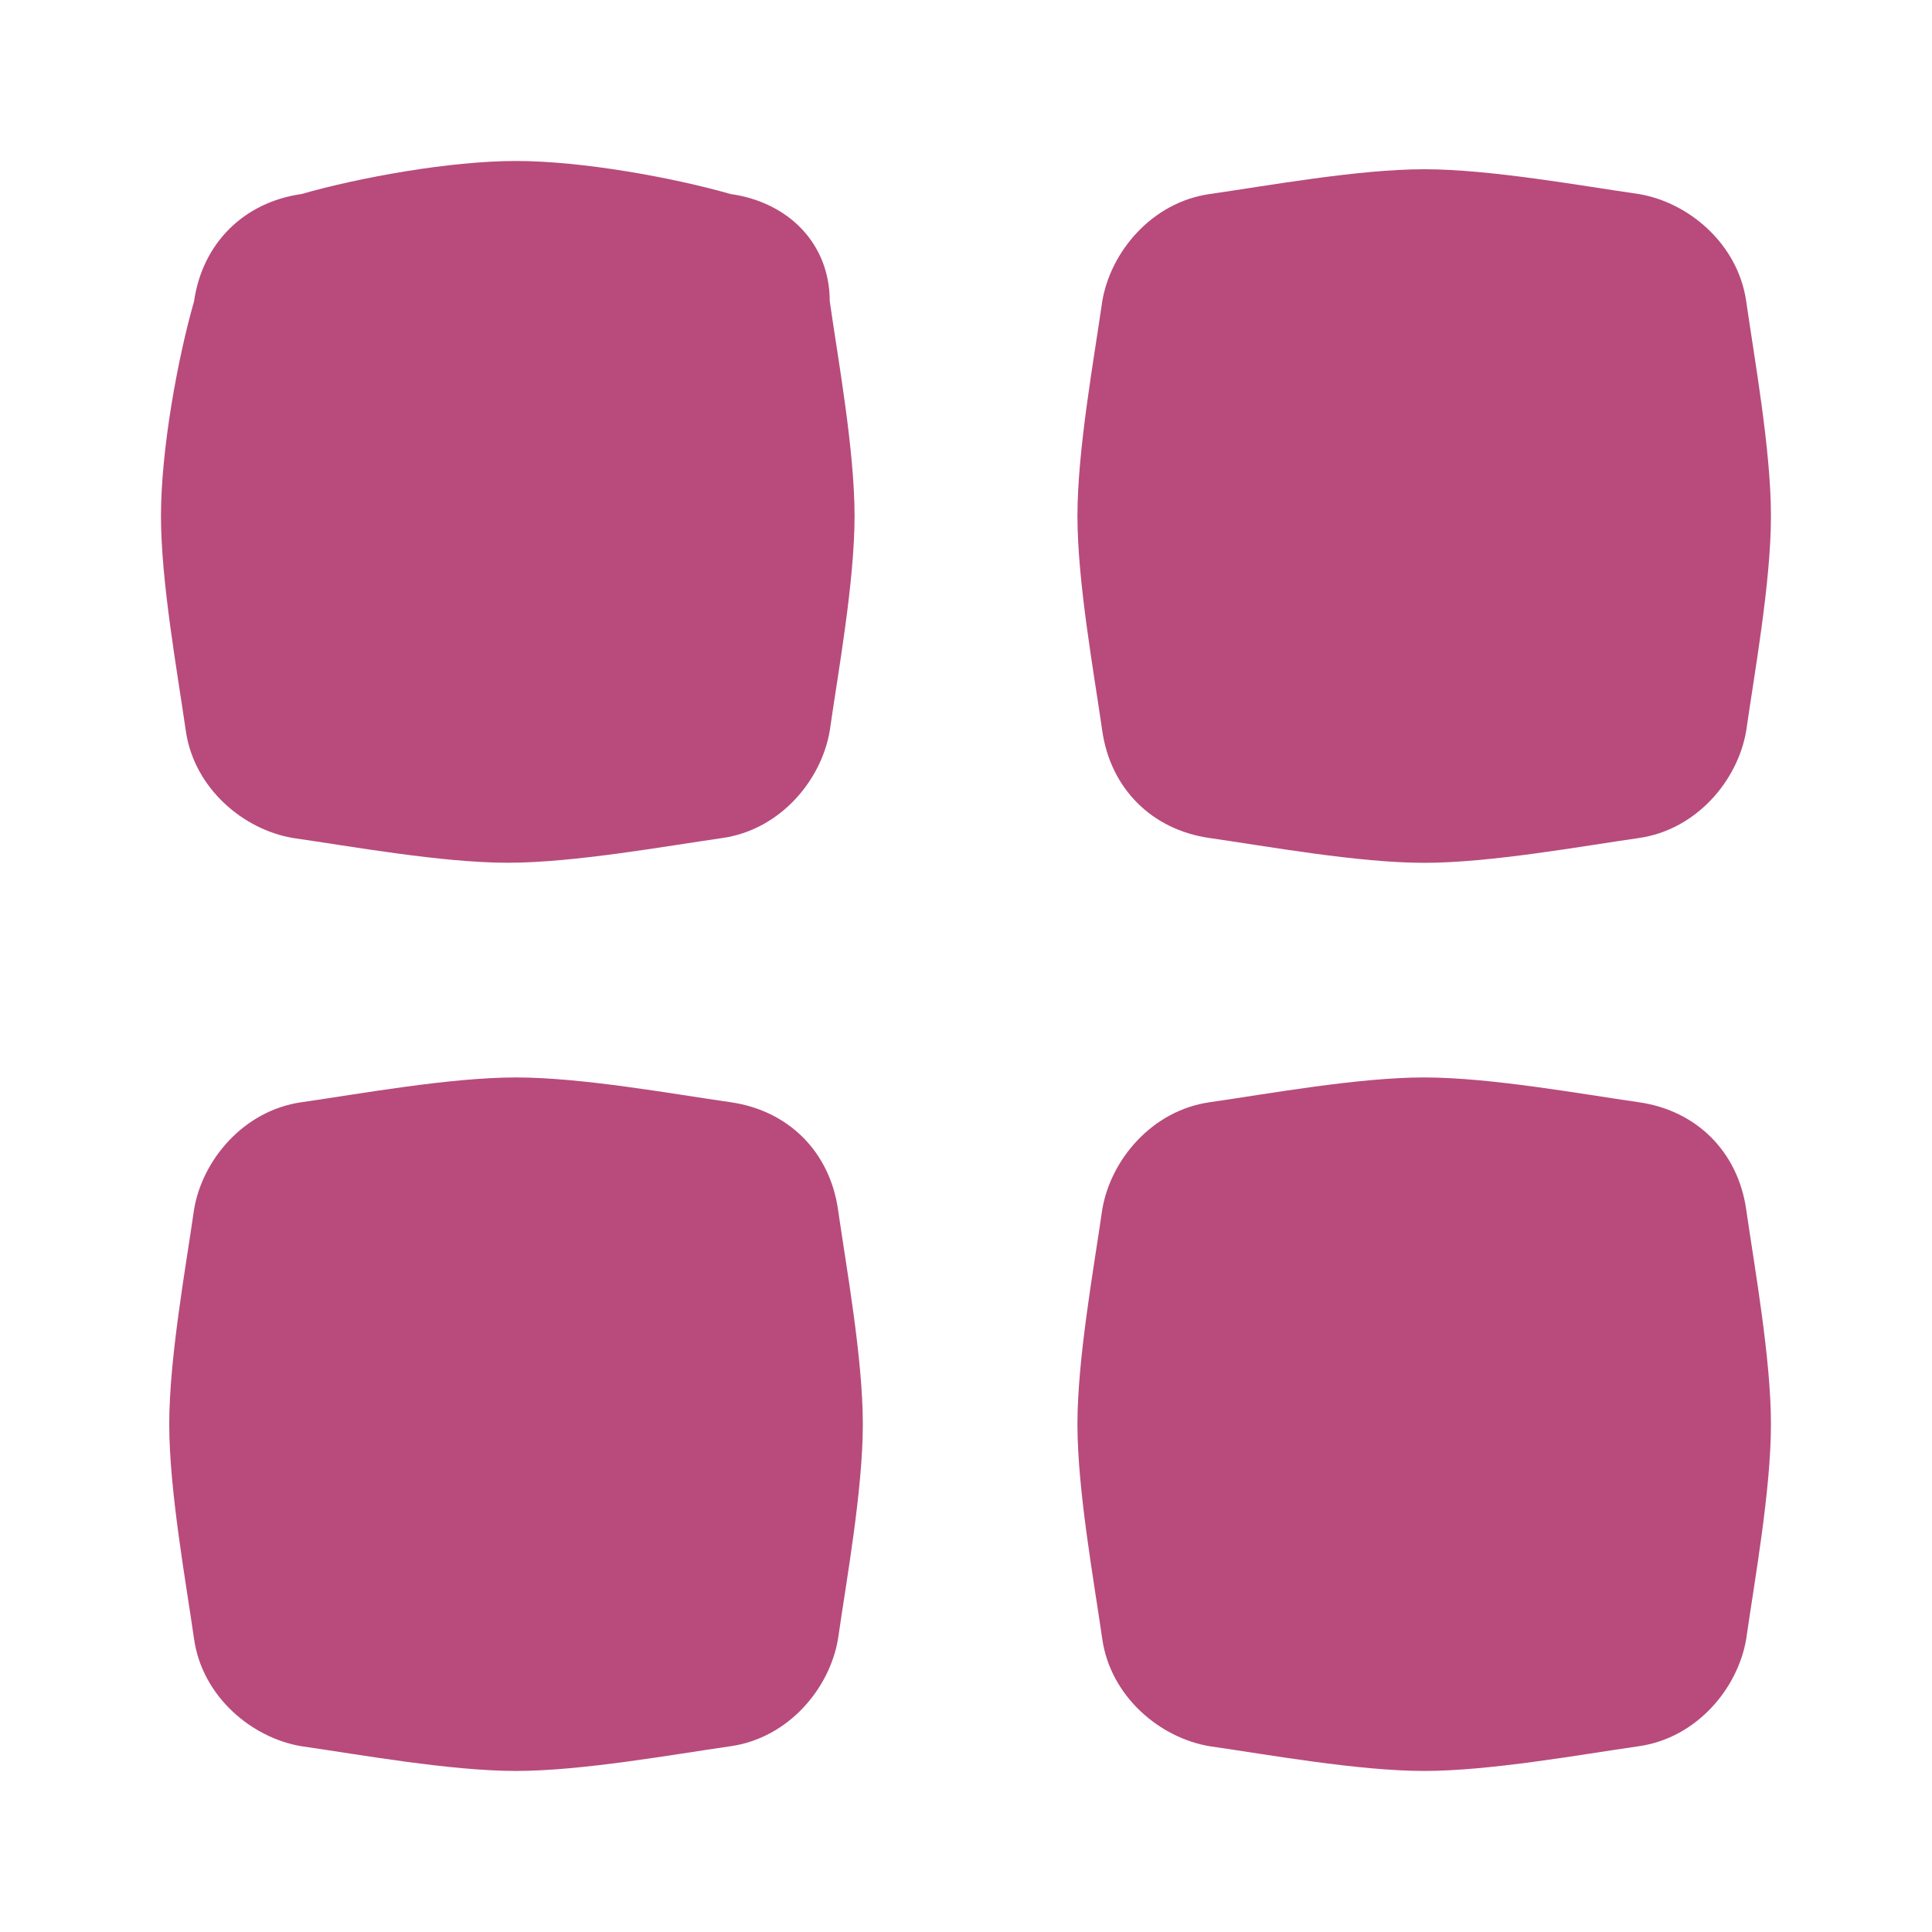
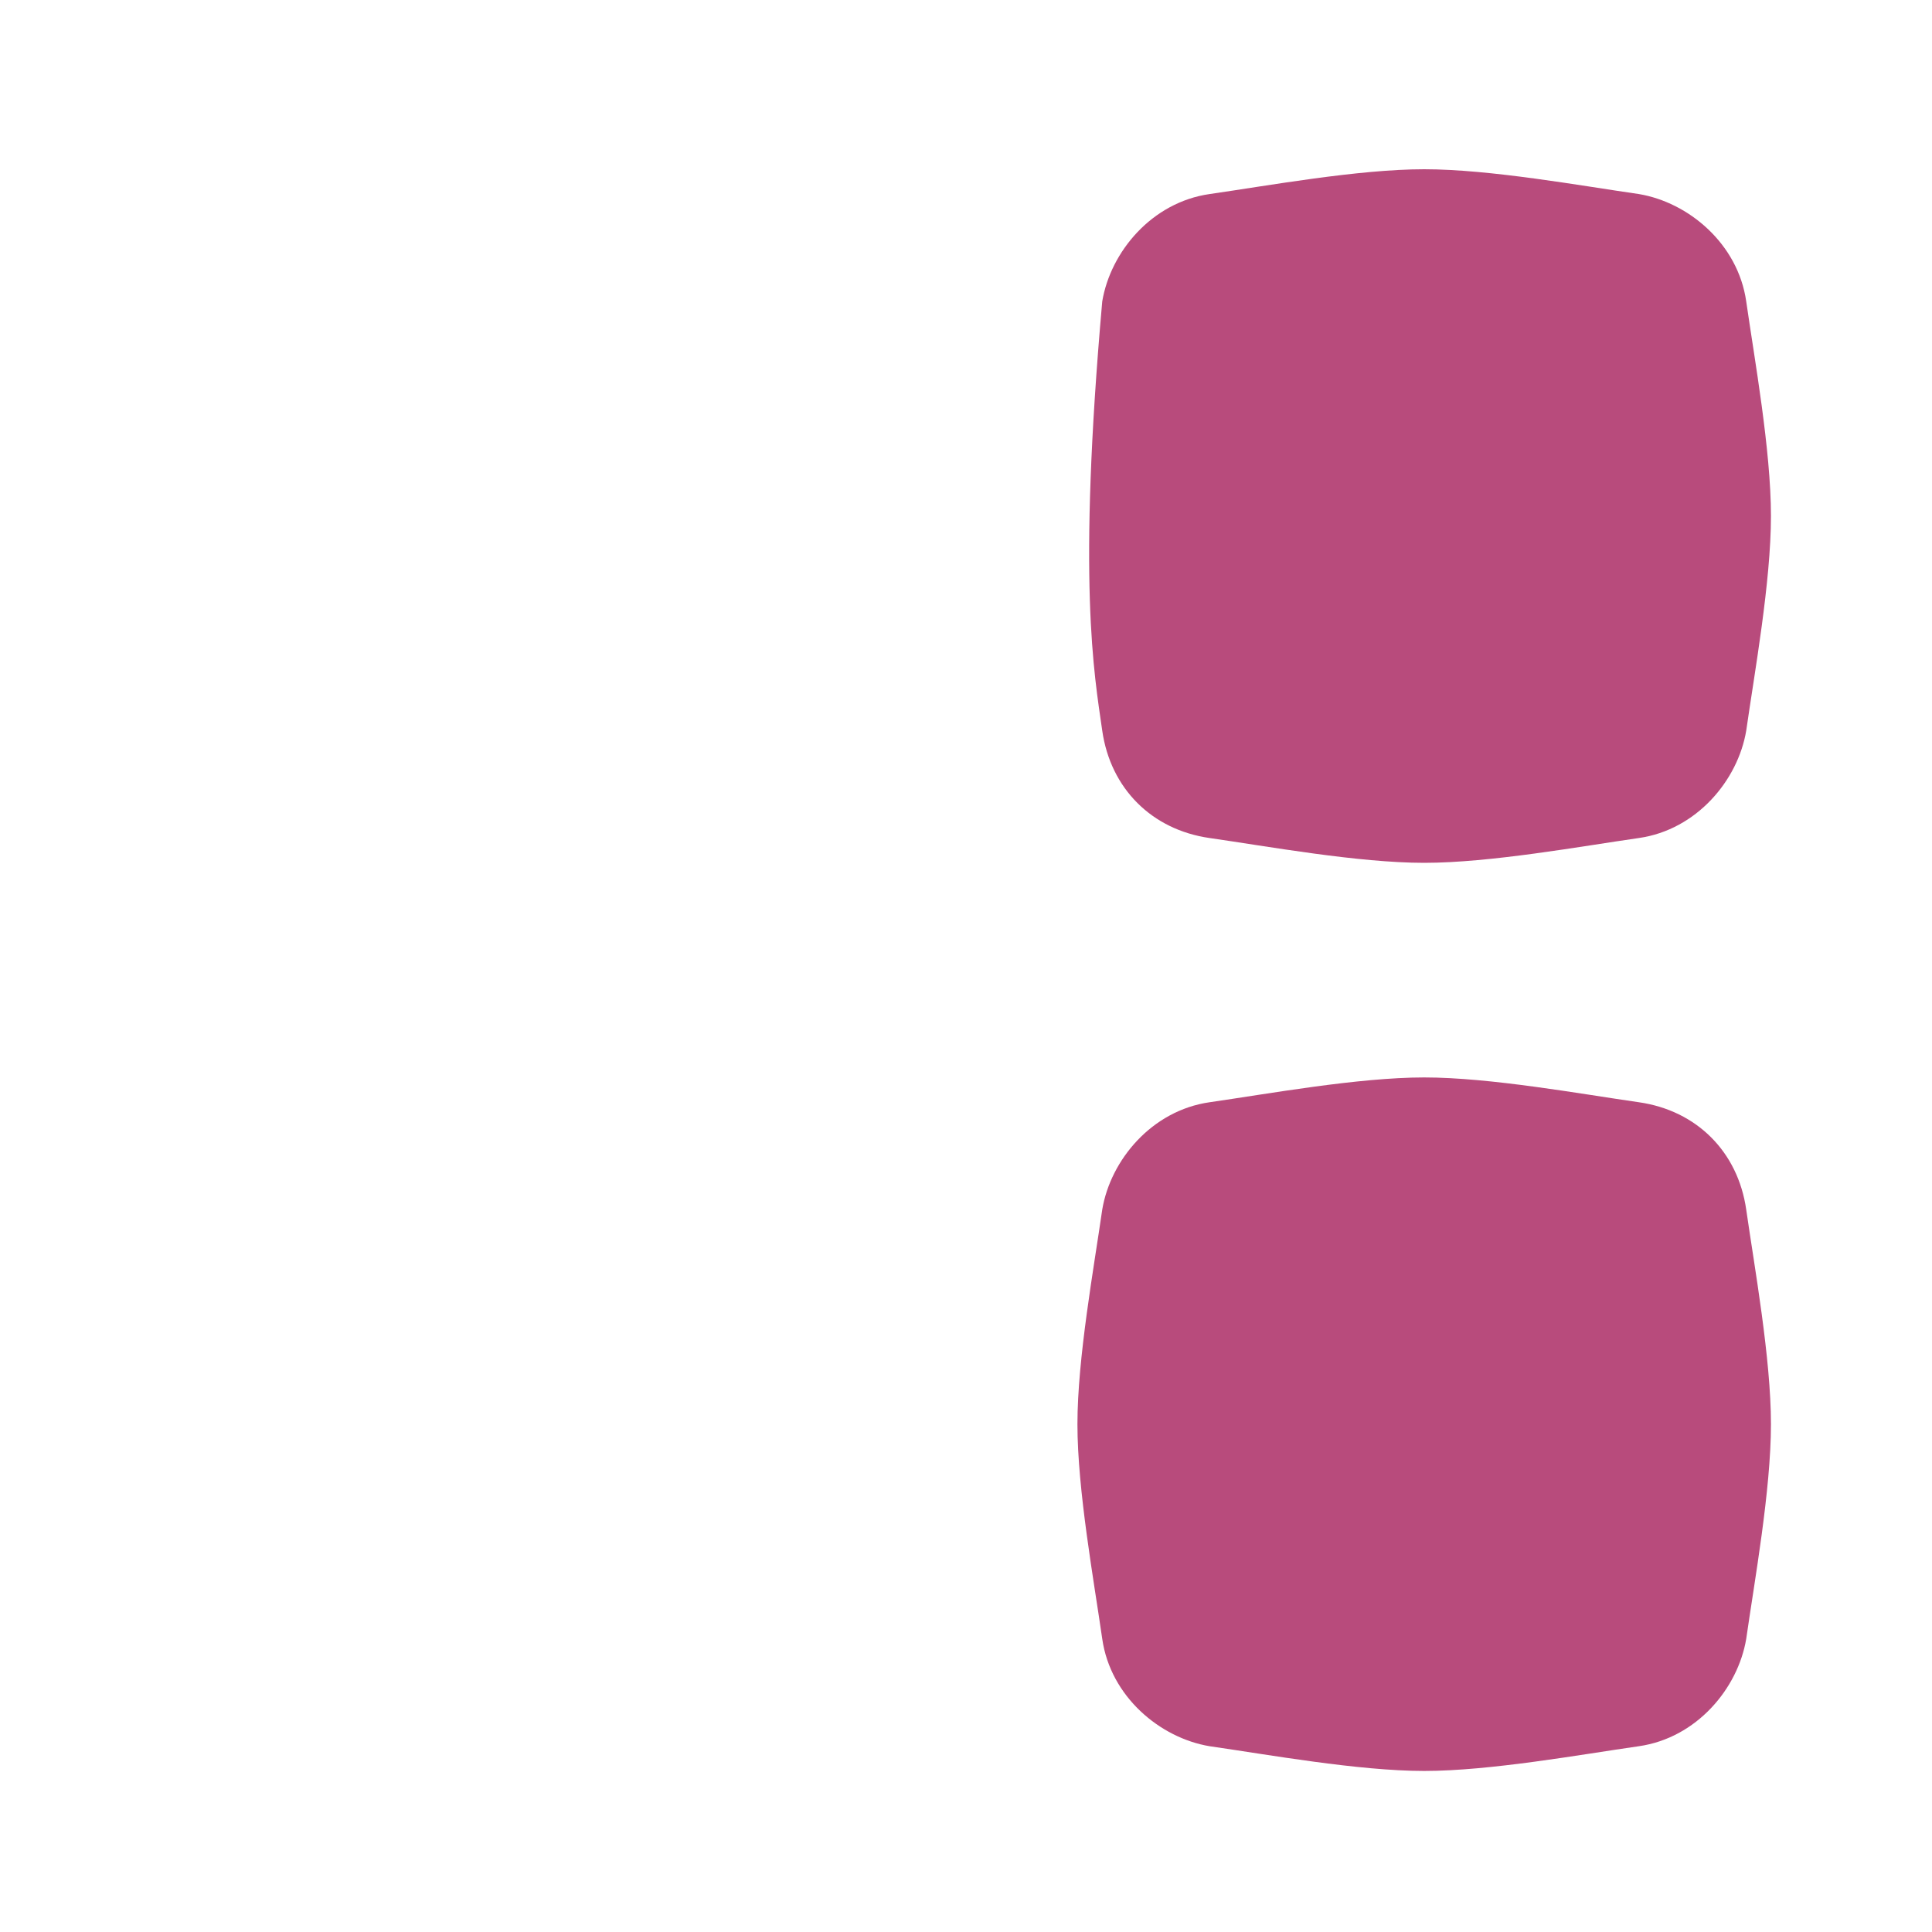
<svg xmlns="http://www.w3.org/2000/svg" width="25" height="25" viewBox="0 0 25 25" fill="none">
-   <path d="M9.455 2.511C8.707 2.297 7.532 2.083 6.677 2.083C5.823 2.083 4.647 2.297 3.9 2.511C3.152 2.617 2.618 3.152 2.511 3.899C2.297 4.647 2.083 5.823 2.083 6.677C2.083 7.532 2.297 8.707 2.404 9.455C2.511 10.203 3.152 10.737 3.793 10.844C4.541 10.951 5.716 11.164 6.571 11.164C7.425 11.164 8.6 10.951 9.348 10.844C10.096 10.737 10.63 10.096 10.737 9.455C10.844 8.707 11.058 7.532 11.058 6.677C11.058 5.823 10.844 4.647 10.737 3.899C10.737 3.152 10.203 2.617 9.455 2.511Z" fill="#B84B7C" />
-   <path d="M9.455 14.263C8.707 14.156 7.532 13.942 6.677 13.942C5.823 13.942 4.647 14.156 3.9 14.263C3.152 14.37 2.617 15.011 2.511 15.652C2.404 16.399 2.19 17.575 2.19 18.429C2.19 19.284 2.404 20.459 2.511 21.207C2.617 21.955 3.259 22.489 3.9 22.596C4.647 22.703 5.823 22.916 6.677 22.916C7.532 22.916 8.707 22.703 9.455 22.596C10.203 22.489 10.737 21.848 10.844 21.207C10.951 20.459 11.165 19.284 11.165 18.429C11.165 17.575 10.951 16.399 10.844 15.652C10.737 14.904 10.203 14.37 9.455 14.263Z" fill="#B84B7C" />
-   <path d="M15.652 10.844C16.399 10.951 17.575 11.165 18.429 11.165C19.284 11.165 20.459 10.951 21.207 10.844C21.955 10.737 22.489 10.096 22.596 9.455C22.703 8.707 22.916 7.532 22.916 6.677C22.916 5.823 22.703 4.647 22.596 3.9C22.489 3.152 21.848 2.618 21.207 2.511C20.459 2.404 19.284 2.19 18.429 2.19C17.575 2.19 16.399 2.404 15.652 2.511C14.904 2.618 14.37 3.259 14.263 3.9C14.156 4.647 13.942 5.823 13.942 6.677C13.942 7.532 14.156 8.707 14.263 9.455C14.37 10.203 14.904 10.737 15.652 10.844Z" fill="#B84B7C" />
+   <path d="M15.652 10.844C16.399 10.951 17.575 11.165 18.429 11.165C19.284 11.165 20.459 10.951 21.207 10.844C21.955 10.737 22.489 10.096 22.596 9.455C22.703 8.707 22.916 7.532 22.916 6.677C22.916 5.823 22.703 4.647 22.596 3.9C22.489 3.152 21.848 2.618 21.207 2.511C20.459 2.404 19.284 2.19 18.429 2.19C17.575 2.19 16.399 2.404 15.652 2.511C14.904 2.618 14.37 3.259 14.263 3.9C13.942 7.532 14.156 8.707 14.263 9.455C14.37 10.203 14.904 10.737 15.652 10.844Z" fill="#B84B7C" />
  <path d="M21.207 14.263C20.459 14.156 19.284 13.942 18.429 13.942C17.575 13.942 16.399 14.156 15.652 14.263C14.904 14.37 14.37 15.011 14.263 15.652C14.156 16.399 13.942 17.575 13.942 18.429C13.942 19.284 14.156 20.459 14.263 21.207C14.37 21.955 15.011 22.489 15.652 22.596C16.399 22.703 17.575 22.916 18.429 22.916C19.284 22.916 20.459 22.703 21.207 22.596C21.955 22.489 22.489 21.848 22.596 21.207C22.703 20.459 22.916 19.284 22.916 18.429C22.916 17.575 22.703 16.399 22.596 15.652C22.489 14.904 21.955 14.37 21.207 14.263Z" fill="#B84B7C" />
</svg>